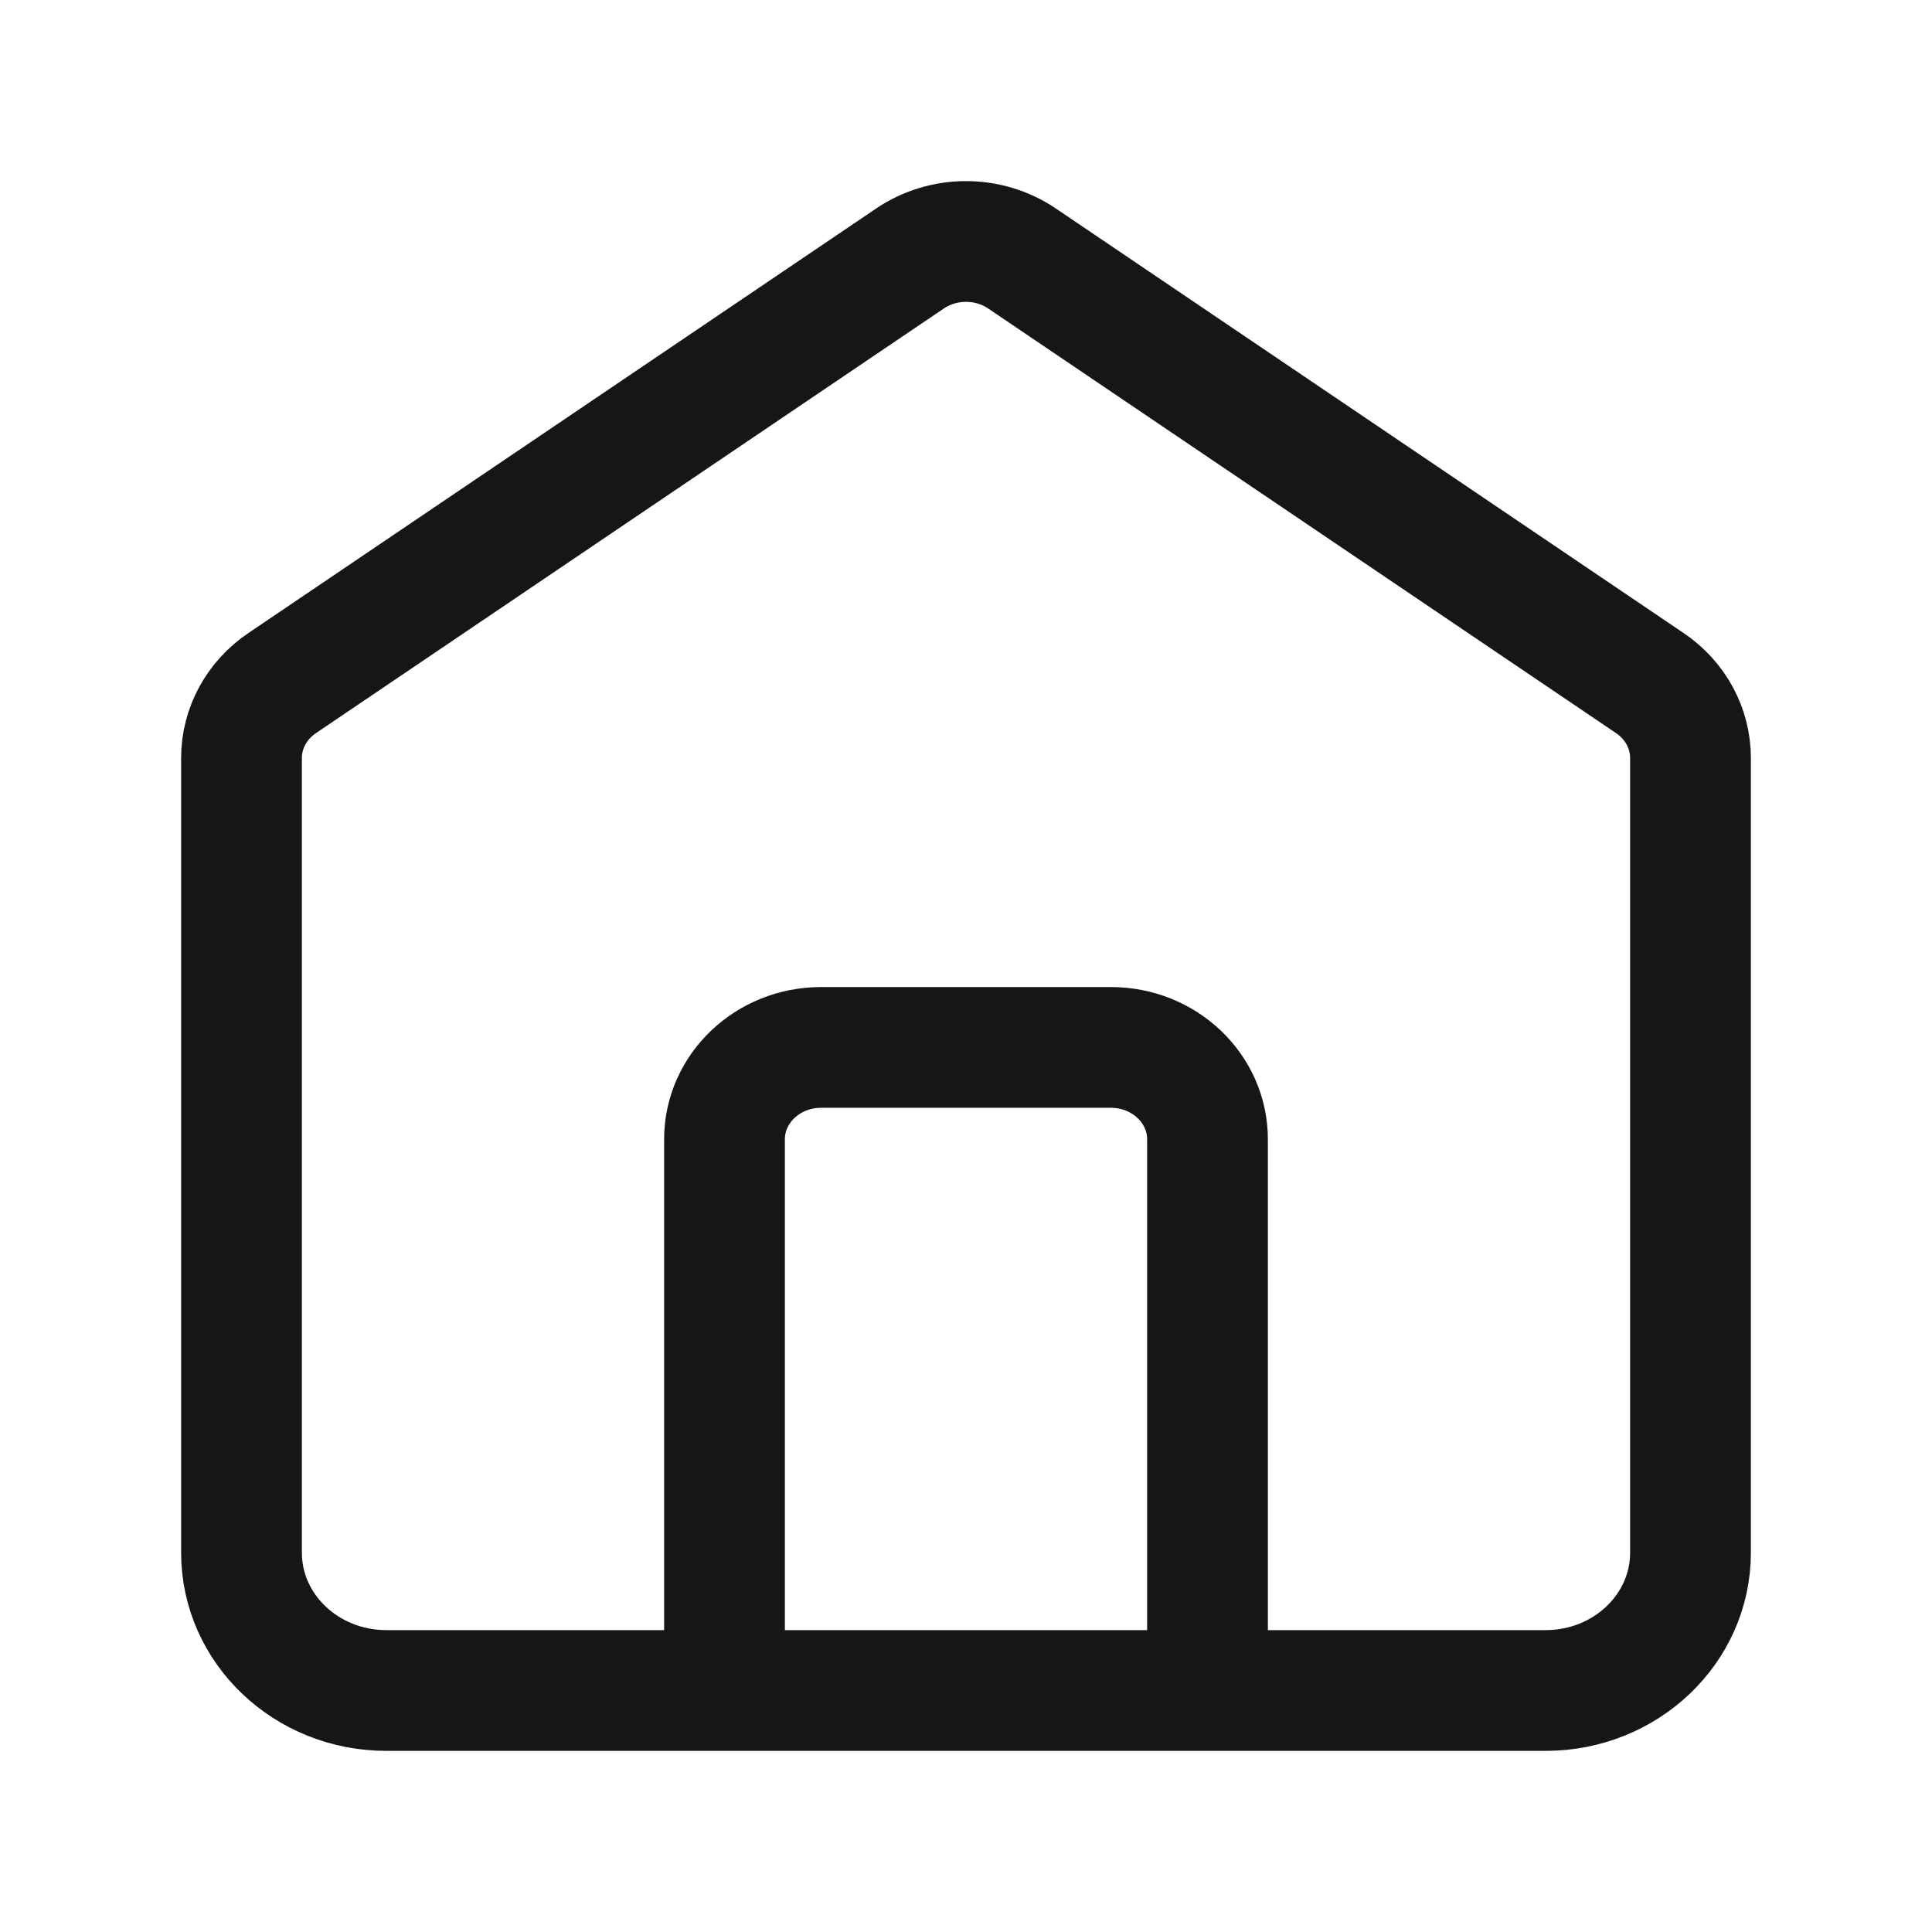
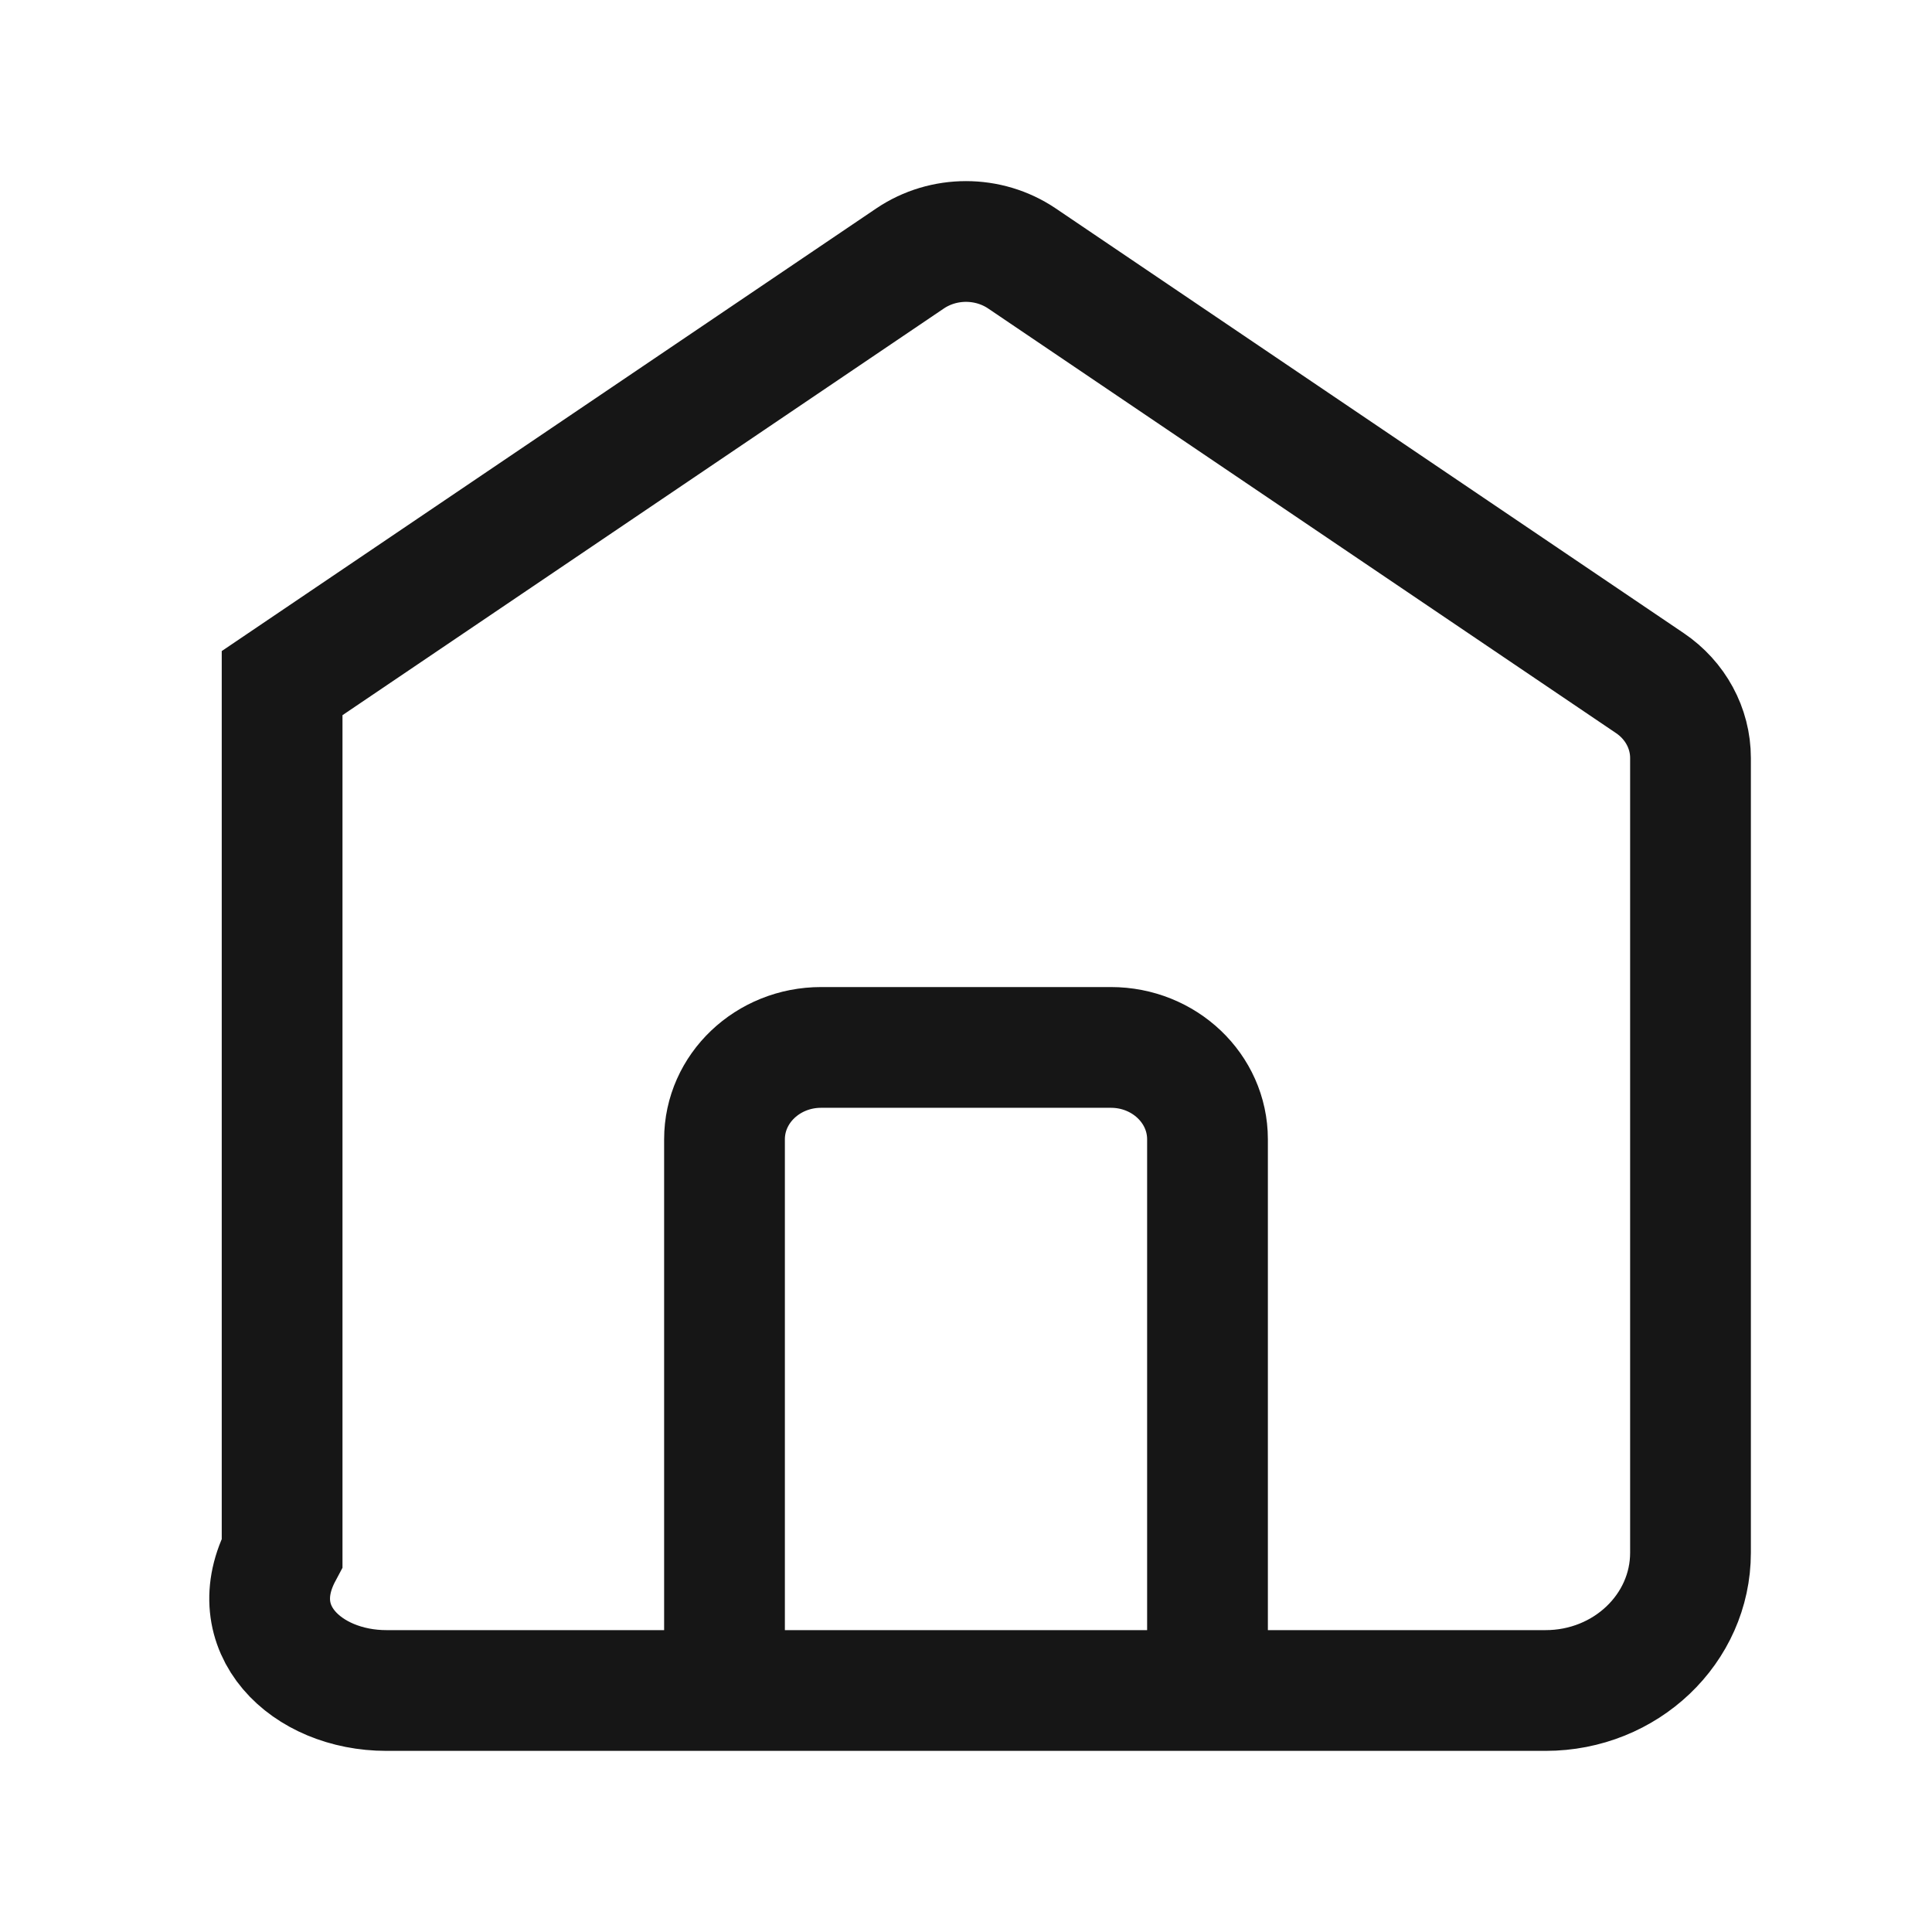
<svg xmlns="http://www.w3.org/2000/svg" width="48" height="48" viewBox="0 0 48 48" fill="none">
-   <path d="M18 42V28.306C18 27.045 19.075 26.023 20.4 26.023H27.6C28.925 26.023 30 27.045 30 28.306V42M22.609 6.422L7.009 16.972C6.376 17.4 6 18.093 6 18.832V38.576C6 40.467 7.612 42 9.6 42H38.4C40.388 42 42 40.467 42 38.576V18.832C42 18.093 41.624 17.4 40.991 16.972L25.391 6.422C24.558 5.859 23.442 5.859 22.609 6.422Z" stroke="#161616" stroke-width="3" stroke-linecap="round" />
+   <path d="M18 42V28.306C18 27.045 19.075 26.023 20.4 26.023H27.6C28.925 26.023 30 27.045 30 28.306V42M22.609 6.422L7.009 16.972V38.576C6 40.467 7.612 42 9.6 42H38.4C40.388 42 42 40.467 42 38.576V18.832C42 18.093 41.624 17.4 40.991 16.972L25.391 6.422C24.558 5.859 23.442 5.859 22.609 6.422Z" stroke="#161616" stroke-width="3" stroke-linecap="round" />
</svg>